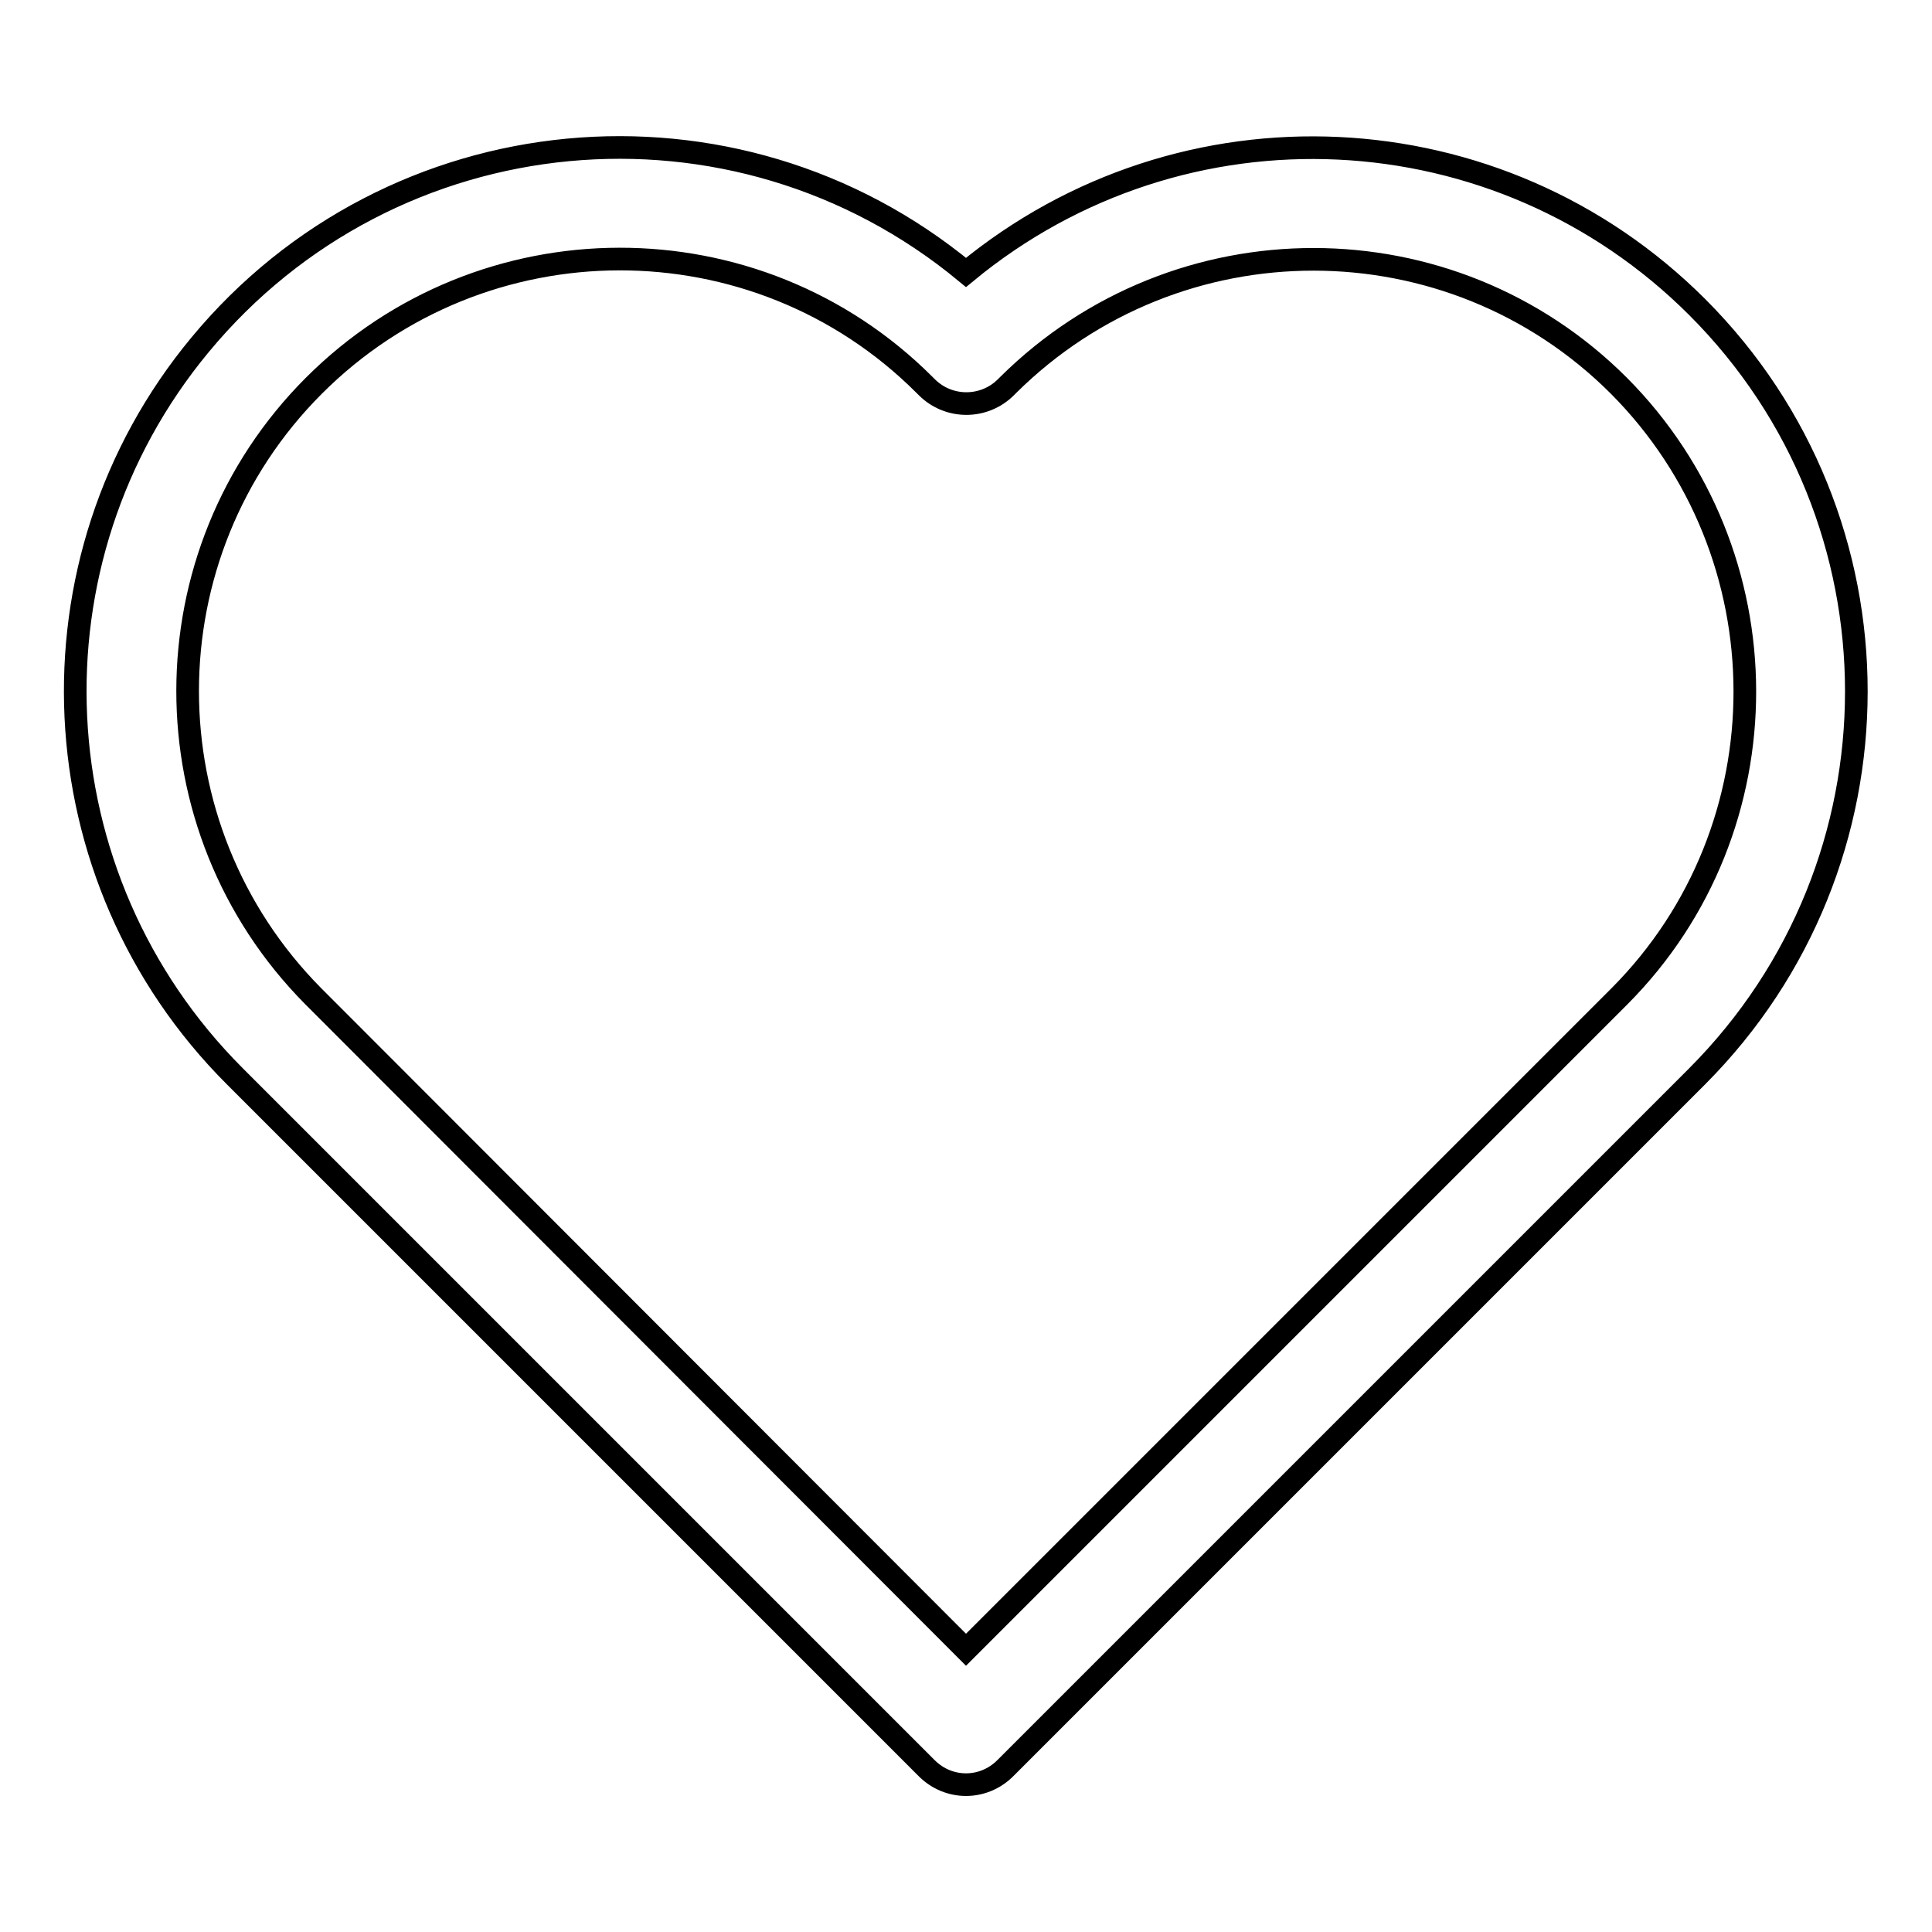
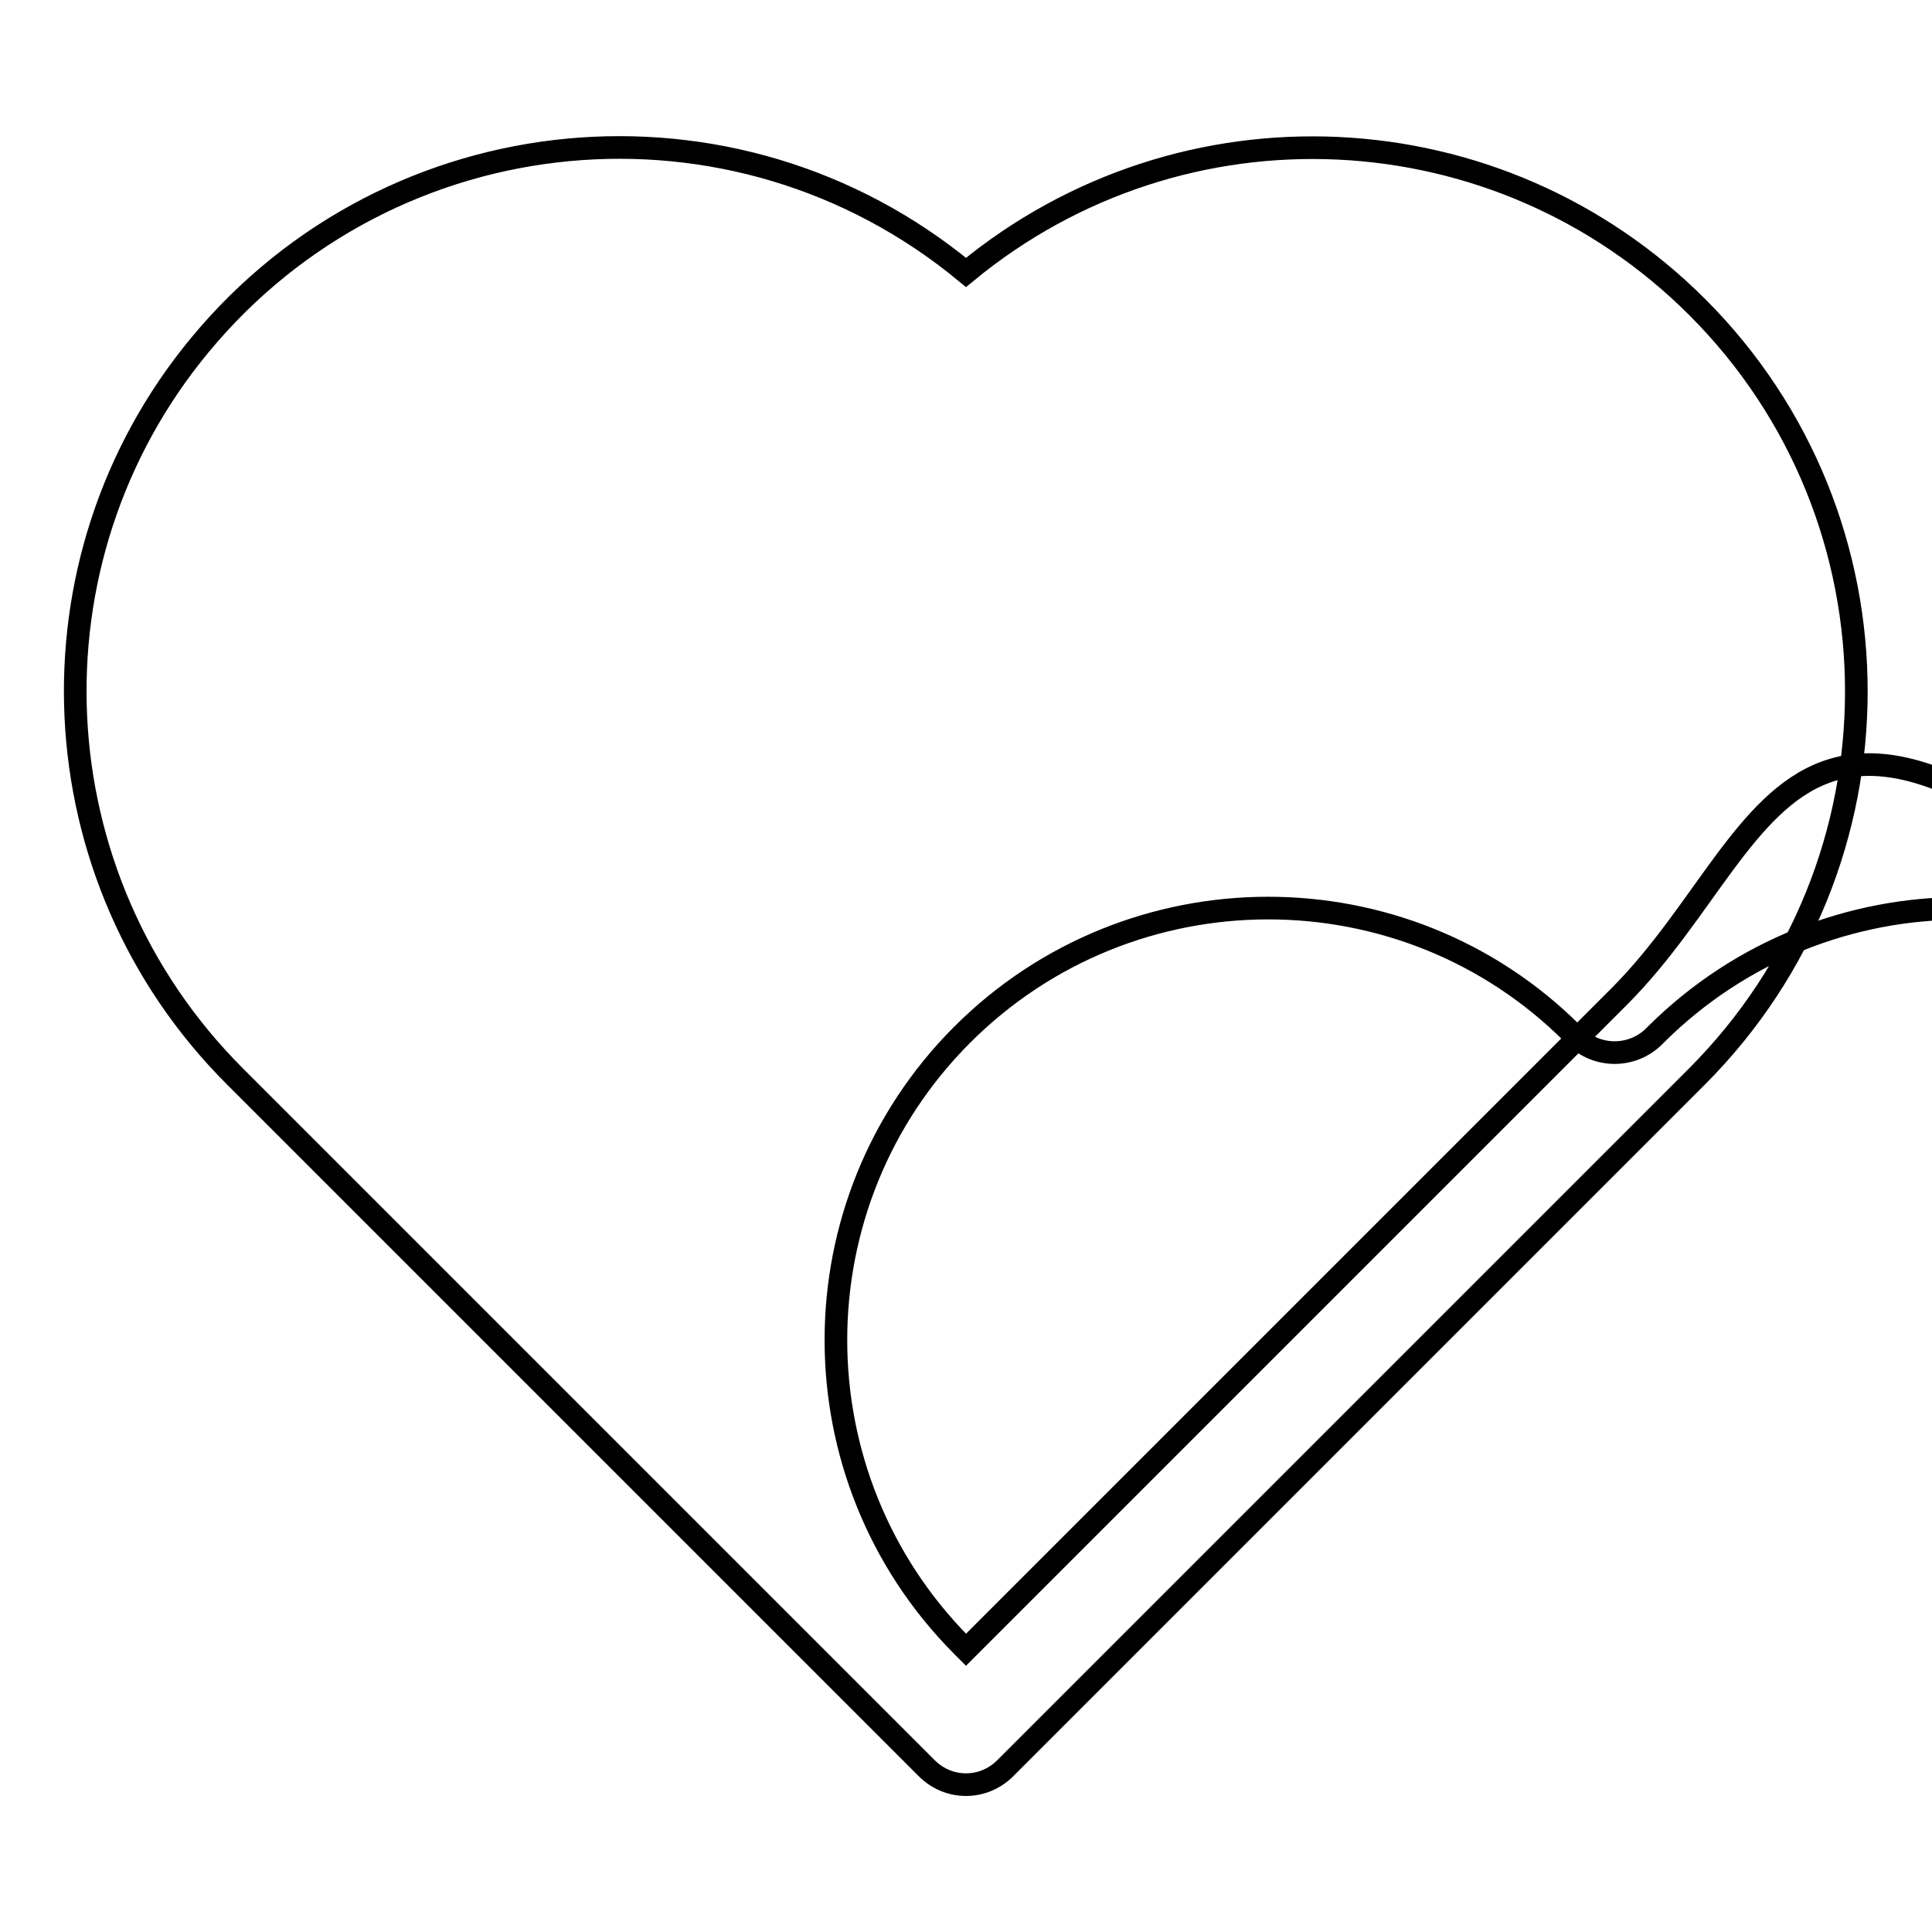
<svg xmlns="http://www.w3.org/2000/svg" version="1.1" x="0px" y="0px" viewBox="0 0 256 256" enable-background="new 0 0 256 256" xml:space="preserve">
  <g>
-     <path stroke-width="3" fill-opacity="0" stroke="#000000" d="M224.9,40.7c-26.3-26.3-68.2-28.3-96.9-4.6C97.3,10.7,51.9,15,26.5,45.7c-23.7,28.6-21.7,70.6,4.6,96.9 l0.1,0.1l0.1,0.1l91.5,91.5c2.9,2.9,7.5,2.9,10.4,0l91.5-91.5l0.1-0.1l0.1-0.1C253,114.4,253,68.8,224.9,40.7L224.9,40.7z  M214.6,132c-0.1,0.1-0.2,0.2-0.3,0.3c-0.1,0.1-0.2,0.2-0.3,0.3l-86,86l-85.9-86c-0.1-0.1-0.2-0.2-0.3-0.3 c-0.1-0.1-0.2-0.2-0.3-0.3c-22.2-22.4-22.2-58.6,0.1-80.9c22.3-22.3,58.6-22.4,80.9-0.1c0.1,0.1,0.2,0.2,0.3,0.3 c2.9,2.9,7.6,2.9,10.5,0c0,0,0,0,0,0c0.1-0.1,0.2-0.2,0.3-0.3c22.4-22.2,58.6-22.2,80.9,0.1C236.7,73.4,236.8,109.7,214.6,132 L214.6,132z" />
+     <path stroke-width="3" fill-opacity="0" stroke="#000000" d="M224.9,40.7c-26.3-26.3-68.2-28.3-96.9-4.6C97.3,10.7,51.9,15,26.5,45.7c-23.7,28.6-21.7,70.6,4.6,96.9 l0.1,0.1l0.1,0.1l91.5,91.5c2.9,2.9,7.5,2.9,10.4,0l91.5-91.5l0.1-0.1l0.1-0.1C253,114.4,253,68.8,224.9,40.7L224.9,40.7z  M214.6,132c-0.1,0.1-0.2,0.2-0.3,0.3c-0.1,0.1-0.2,0.2-0.3,0.3l-86,86c-0.1-0.1-0.2-0.2-0.3-0.3 c-0.1-0.1-0.2-0.2-0.3-0.3c-22.2-22.4-22.2-58.6,0.1-80.9c22.3-22.3,58.6-22.4,80.9-0.1c0.1,0.1,0.2,0.2,0.3,0.3 c2.9,2.9,7.6,2.9,10.5,0c0,0,0,0,0,0c0.1-0.1,0.2-0.2,0.3-0.3c22.4-22.2,58.6-22.2,80.9,0.1C236.7,73.4,236.8,109.7,214.6,132 L214.6,132z" />
  </g>
</svg>